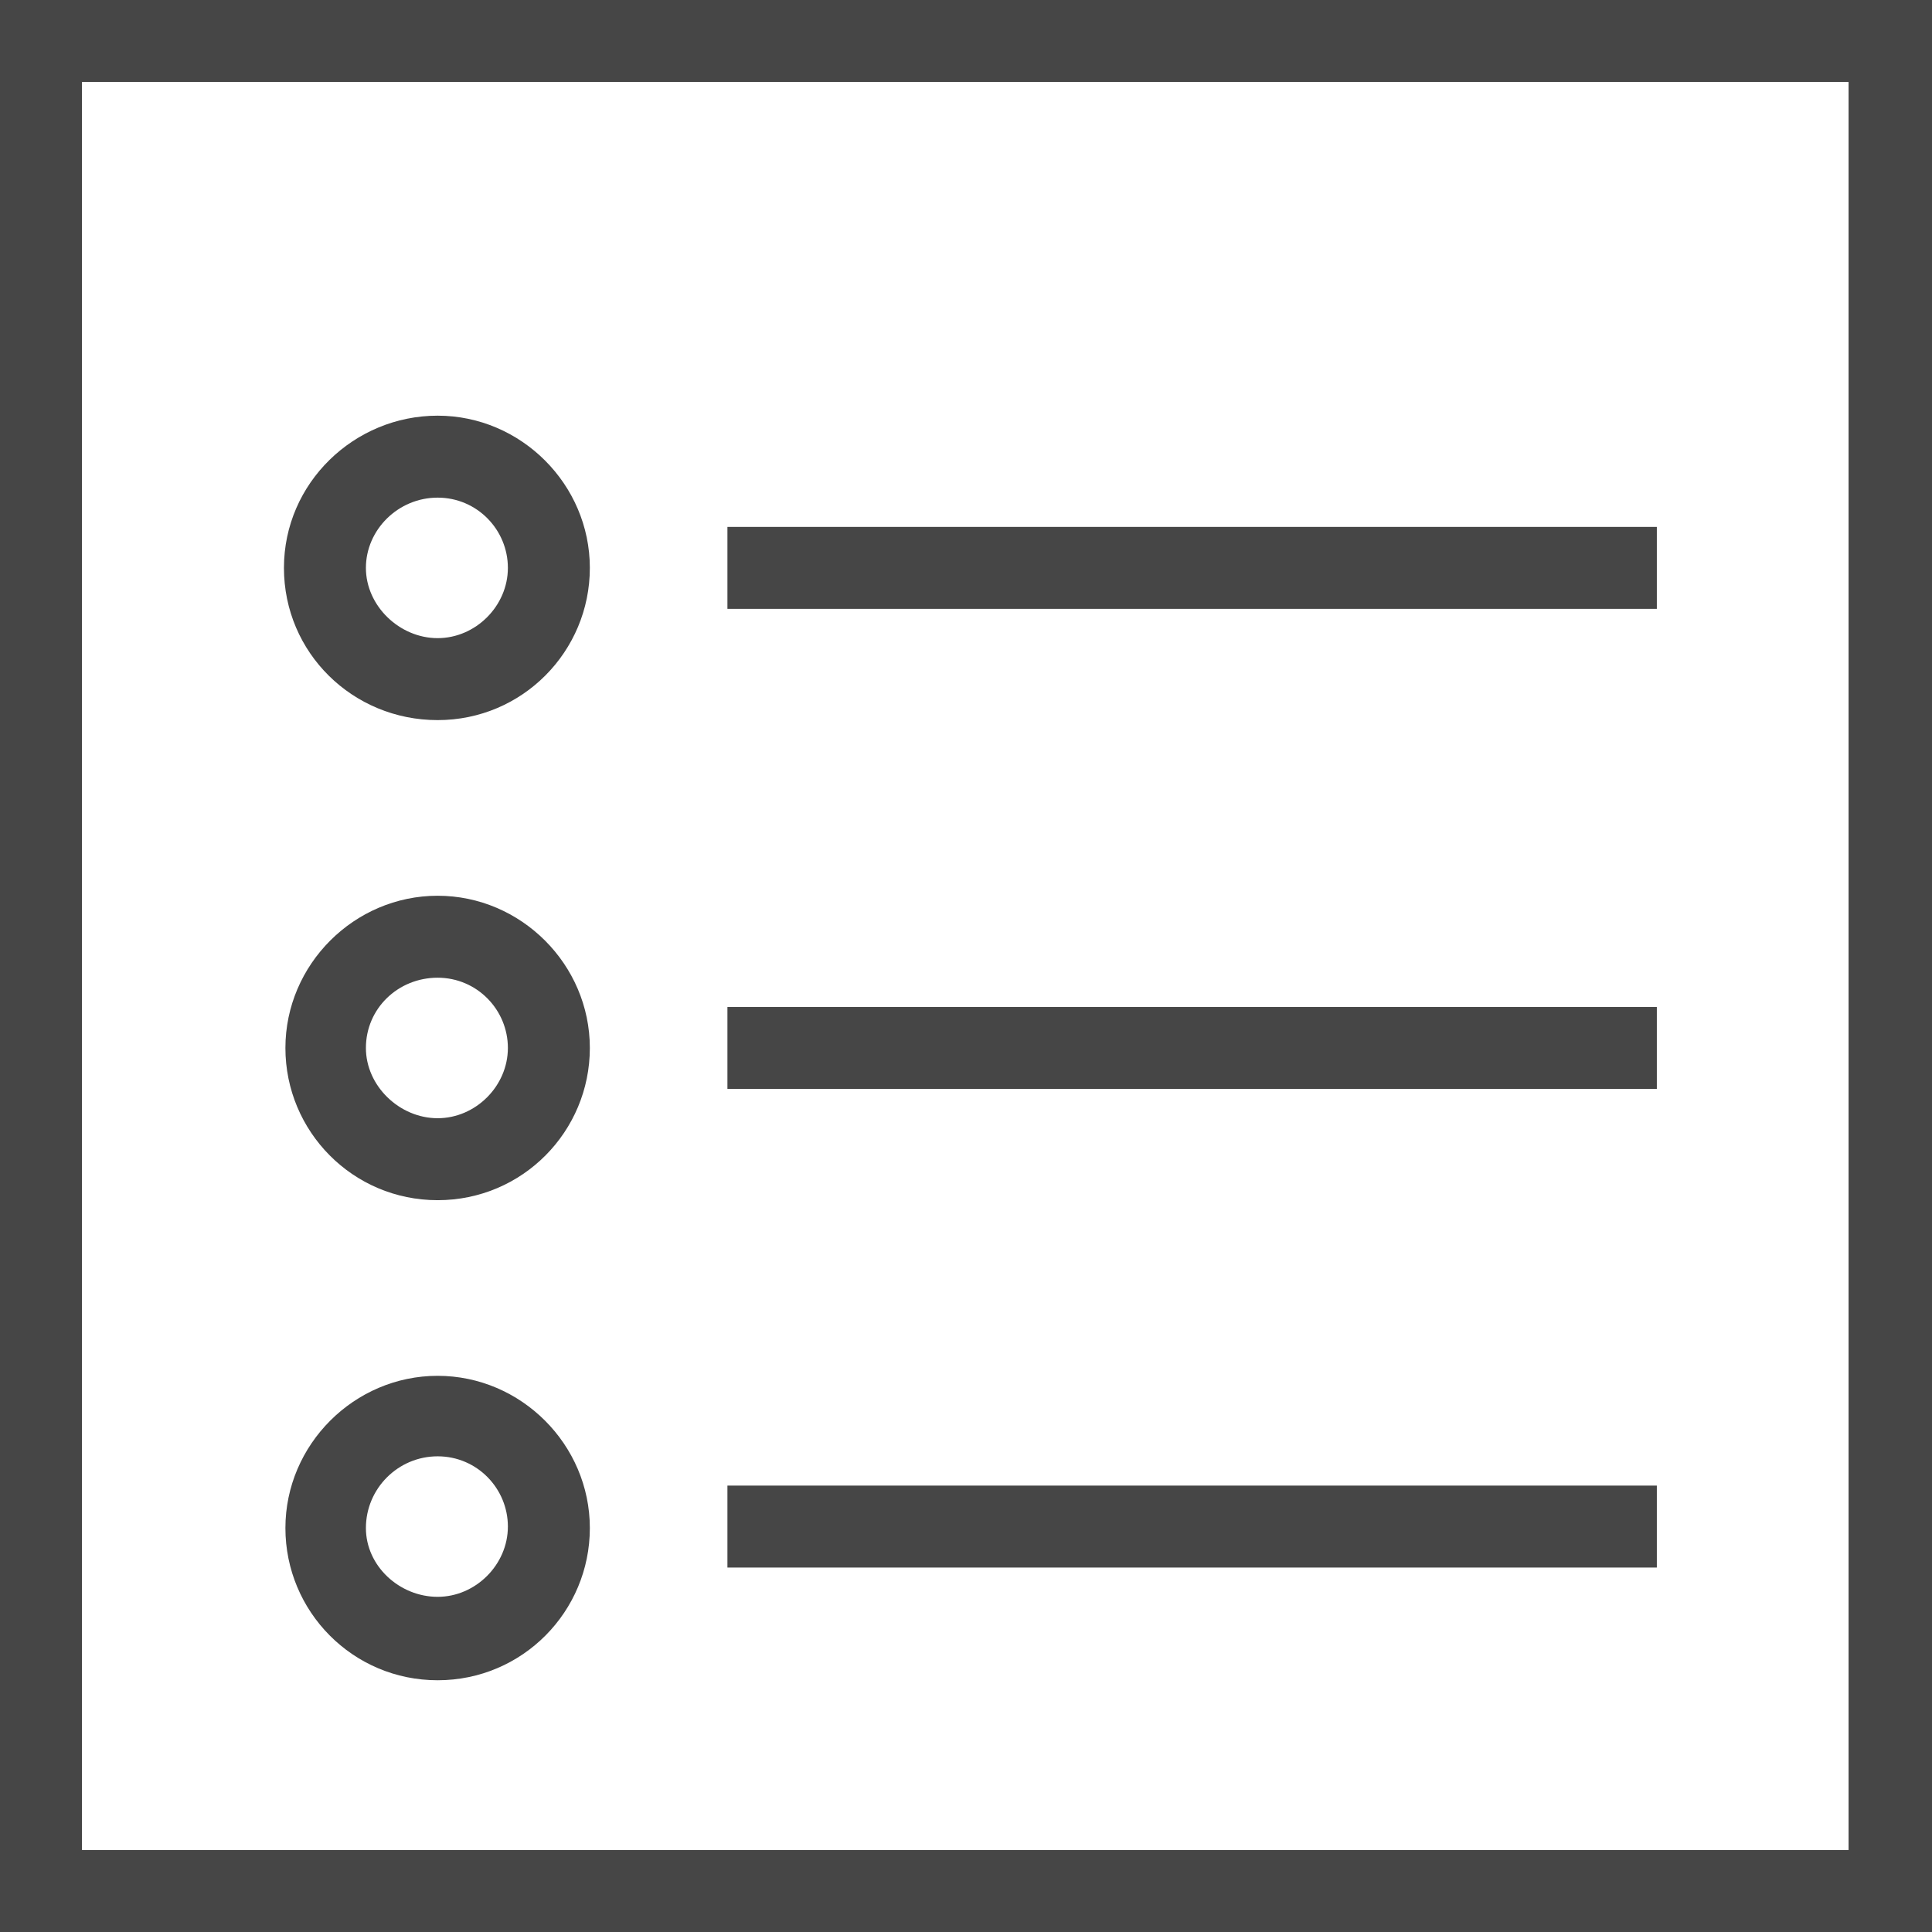
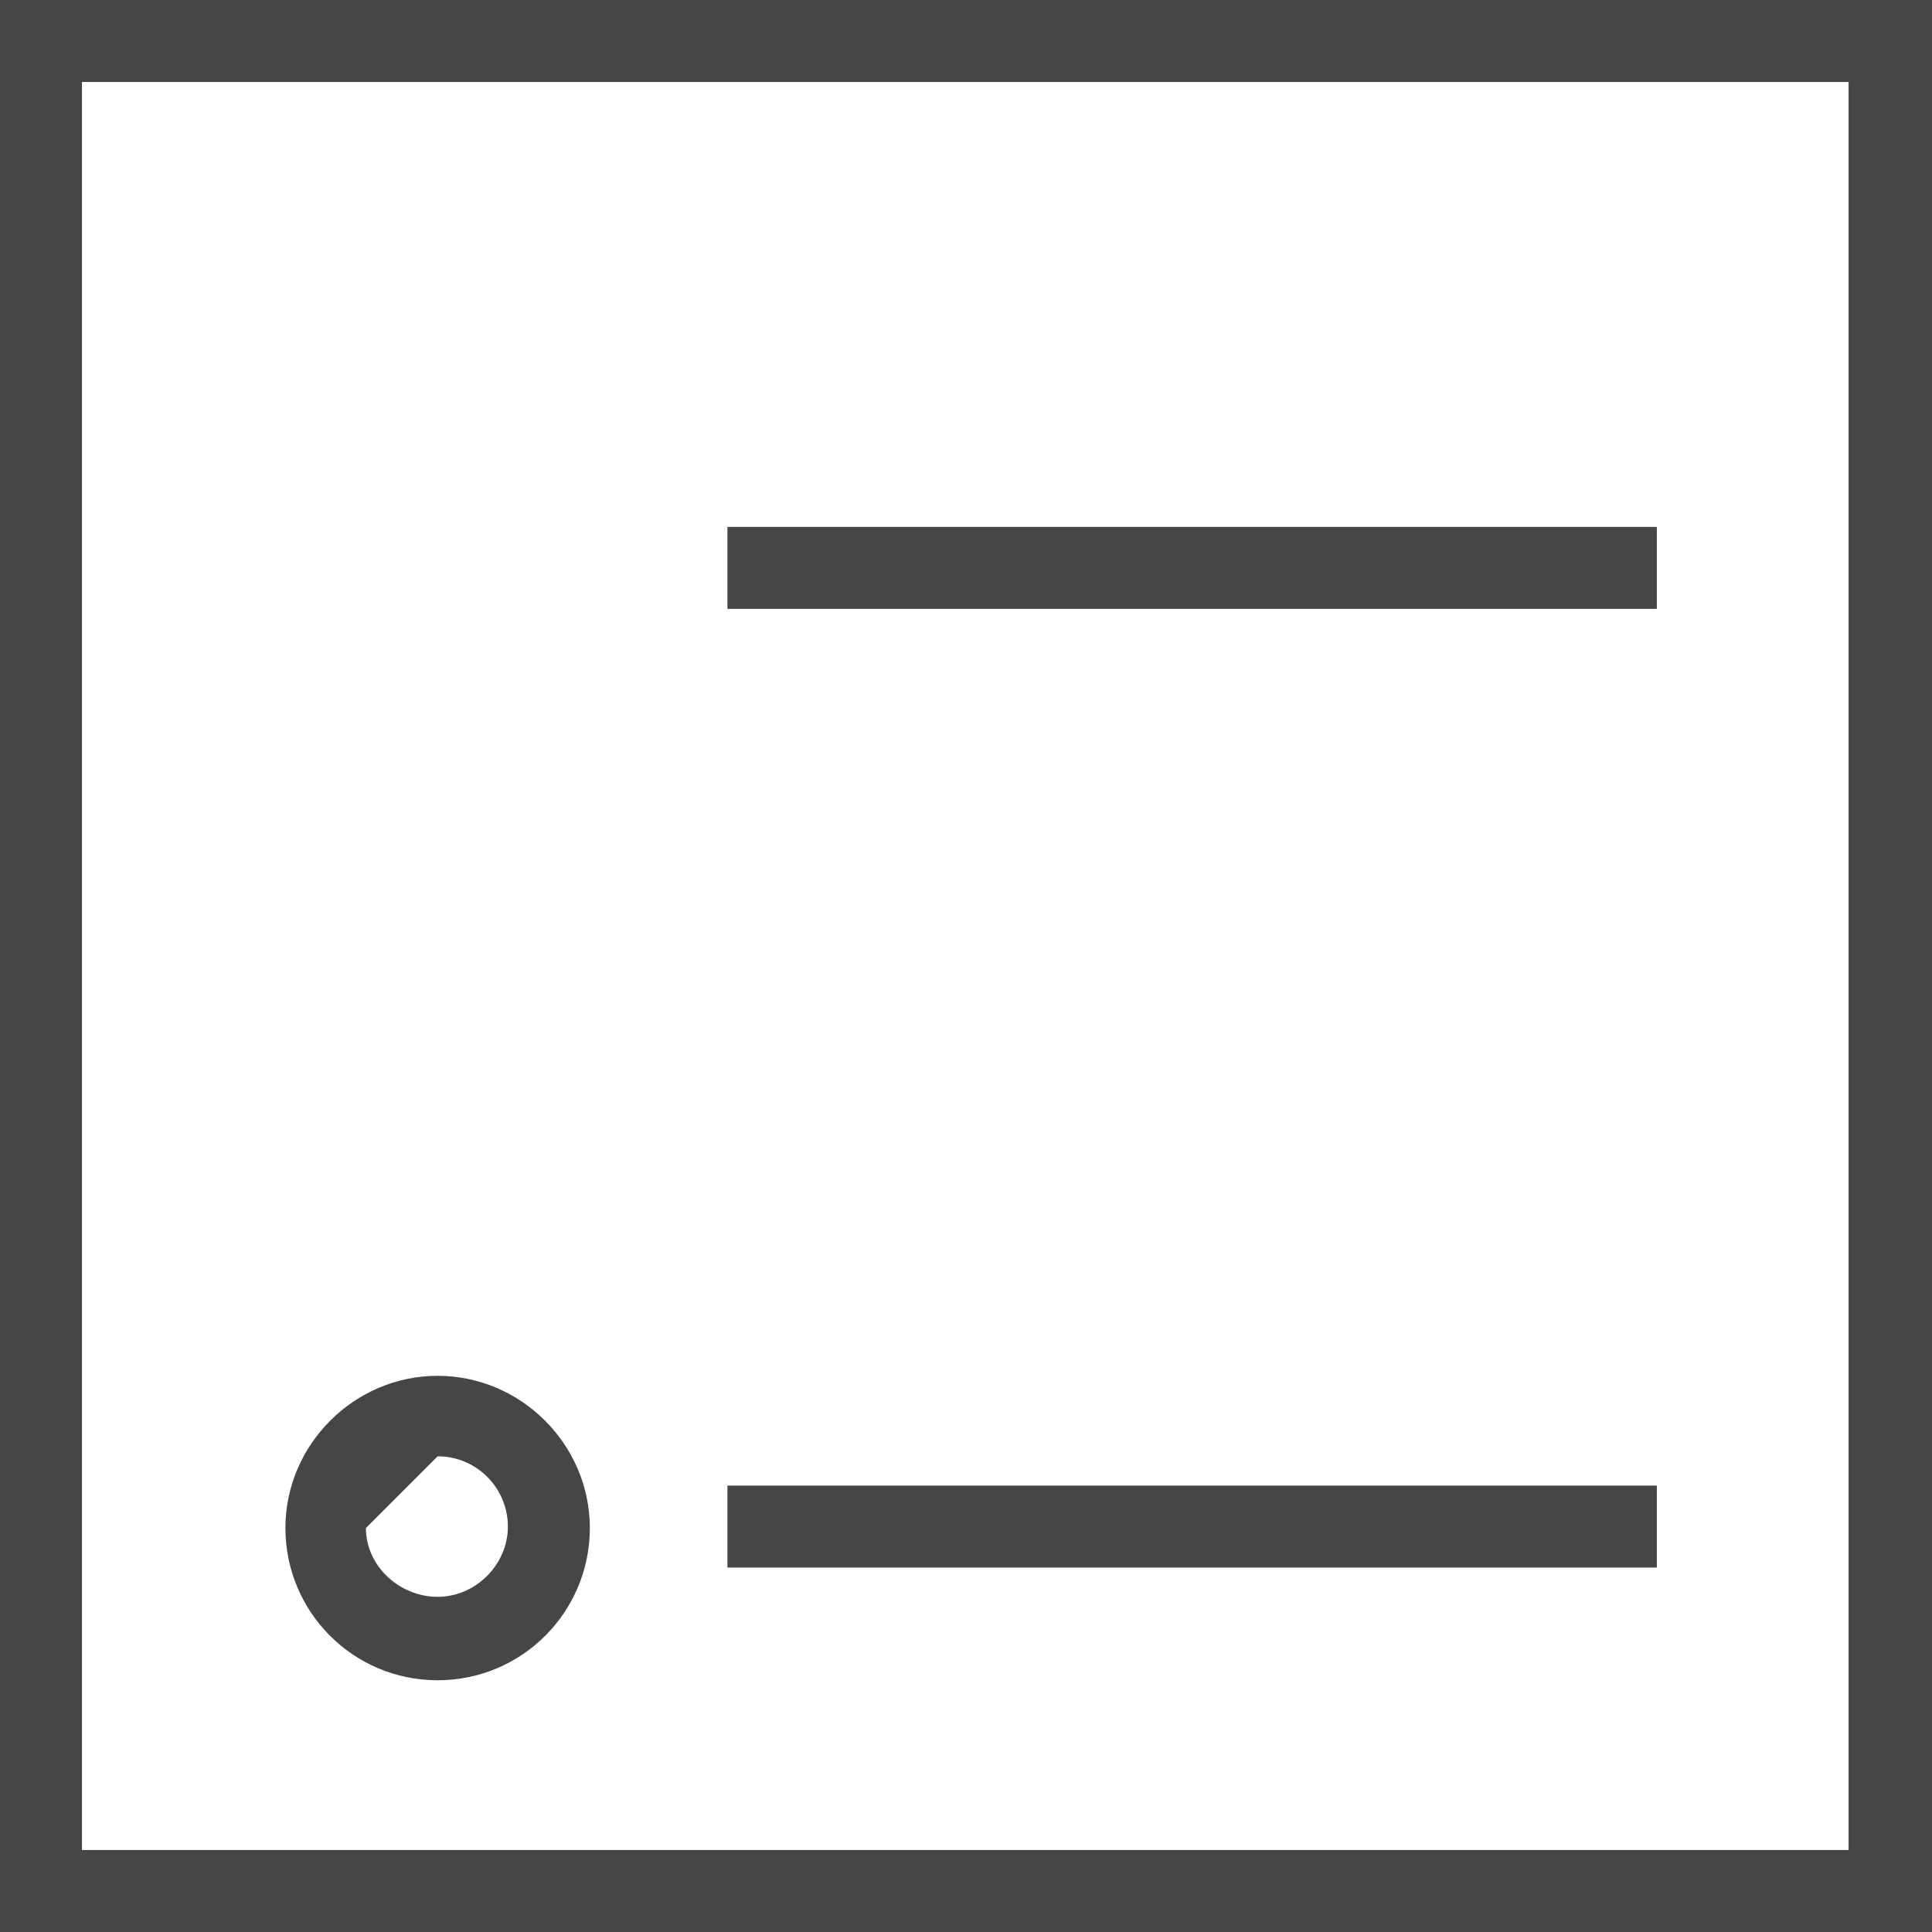
<svg xmlns="http://www.w3.org/2000/svg" version="1.1" id="Layer_1" x="0px" y="0px" viewBox="0 0 132 132" style="enable-background:new 0 0 132 132;" xml:space="preserve" width="132" height="132">
  <style type="text/css">
	.st0{fill:#464646;}
</style>
  <g>
    <path class="st0" d="M0,0v132h132V0H0z M126.4,126.4H5.6V5.6h120.7V126.4z" />
-     <path class="st0" d="M29.9,49.2c5.8,0,10.4-4.7,10.4-10.4s-4.7-10.4-10.4-10.4S19.4,33,19.4,38.8S24.1,49.2,29.9,49.2z M29.9,34   c2.7,0,4.8,2.2,4.8,4.8s-2.2,4.8-4.8,4.8S25,41.4,25,38.8S27.2,34,29.9,34z" />
    <rect class="st0" x="49.7" y="36" width="63.5" height="5.6" />
-     <path class="st0" d="M29.9,82c5.8,0,10.4-4.7,10.4-10.4s-4.7-10.4-10.4-10.4s-10.4,4.7-10.4,10.4S24.1,82,29.9,82z M29.9,66.8   c2.7,0,4.8,2.2,4.8,4.8c0,2.6-2.2,4.8-4.8,4.8S25,74.2,25,71.6C25,68.9,27.2,66.8,29.9,66.8z" />
-     <rect class="st0" x="49.7" y="68.8" width="63.5" height="5.6" />
-     <path class="st0" d="M29.9,114.8c5.8,0,10.4-4.7,10.4-10.4s-4.7-10.4-10.4-10.4s-10.4,4.7-10.4,10.4S24.1,114.8,29.9,114.8z M29.9,99.5   c2.7,0,4.8,2.2,4.8,4.8c0,2.6-2.2,4.8-4.8,4.8S25,107,25,104.4C25,101.7,27.2,99.5,29.9,99.5z" />
+     <path class="st0" d="M29.9,114.8c5.8,0,10.4-4.7,10.4-10.4s-4.7-10.4-10.4-10.4s-10.4,4.7-10.4,10.4S24.1,114.8,29.9,114.8z M29.9,99.5   c2.7,0,4.8,2.2,4.8,4.8c0,2.6-2.2,4.8-4.8,4.8S25,107,25,104.4z" />
    <rect class="st0" x="49.7" y="101.5" width="63.5" height="5.6" />
  </g>
</svg>